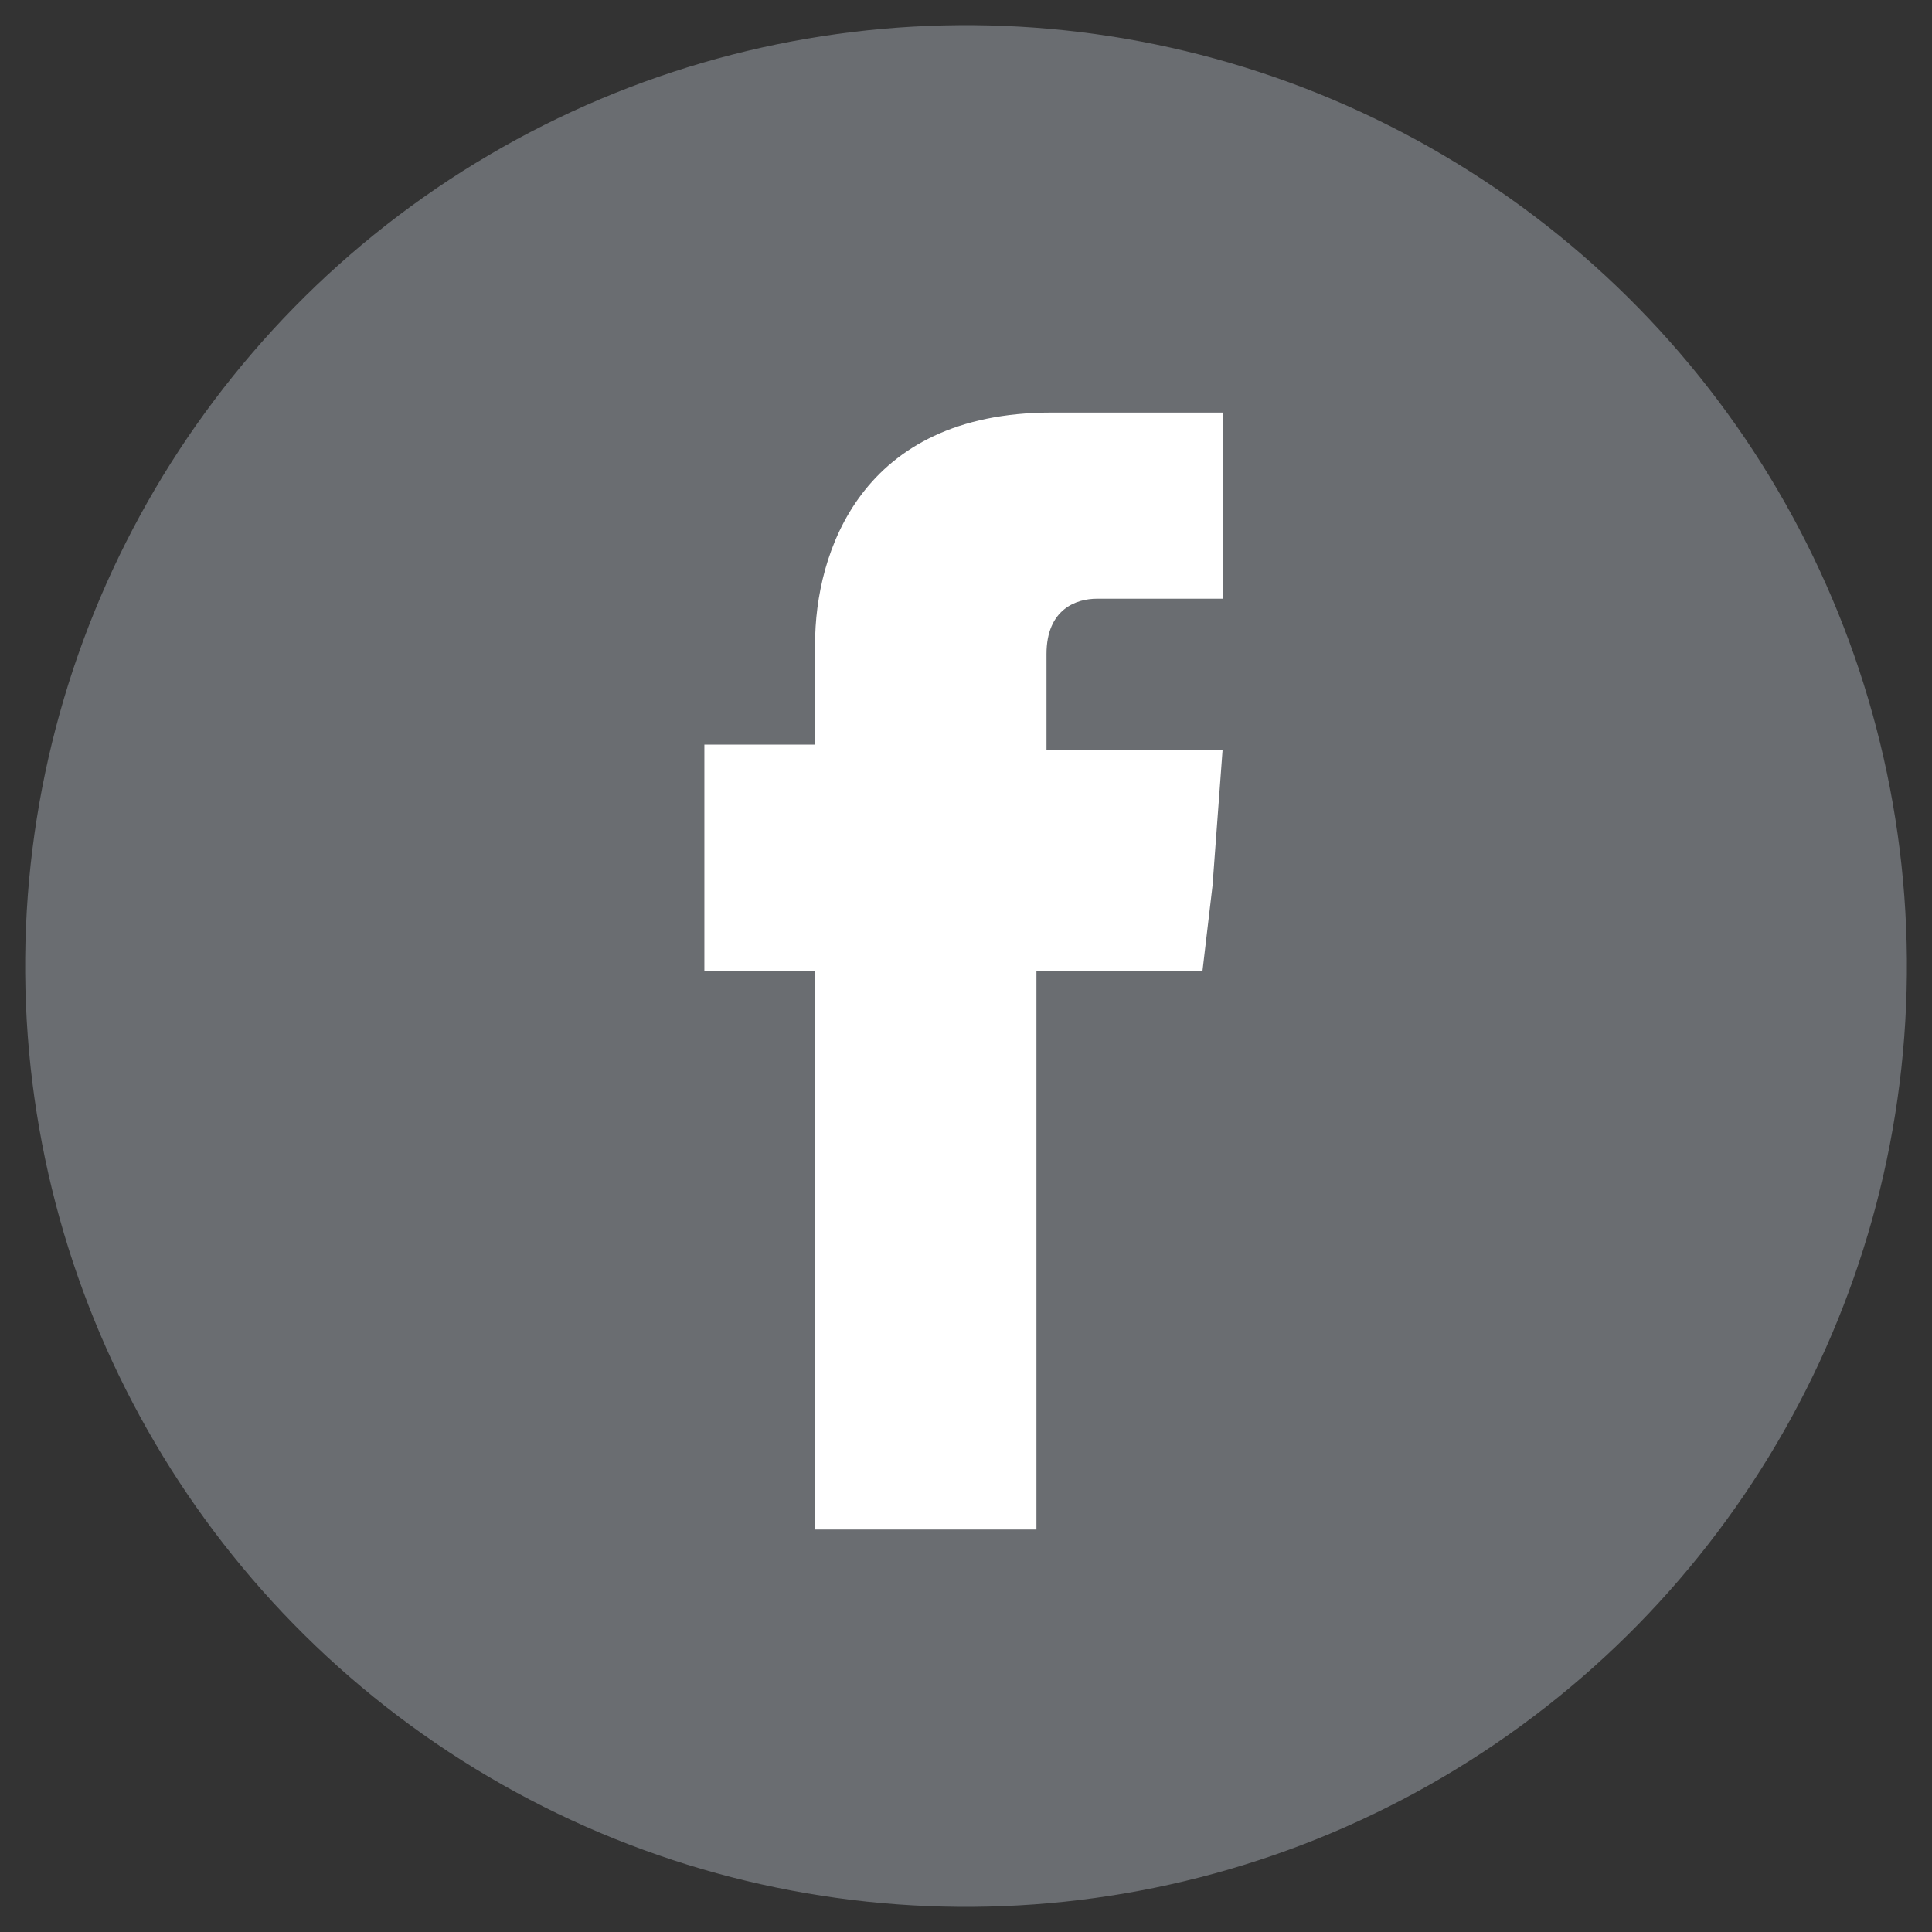
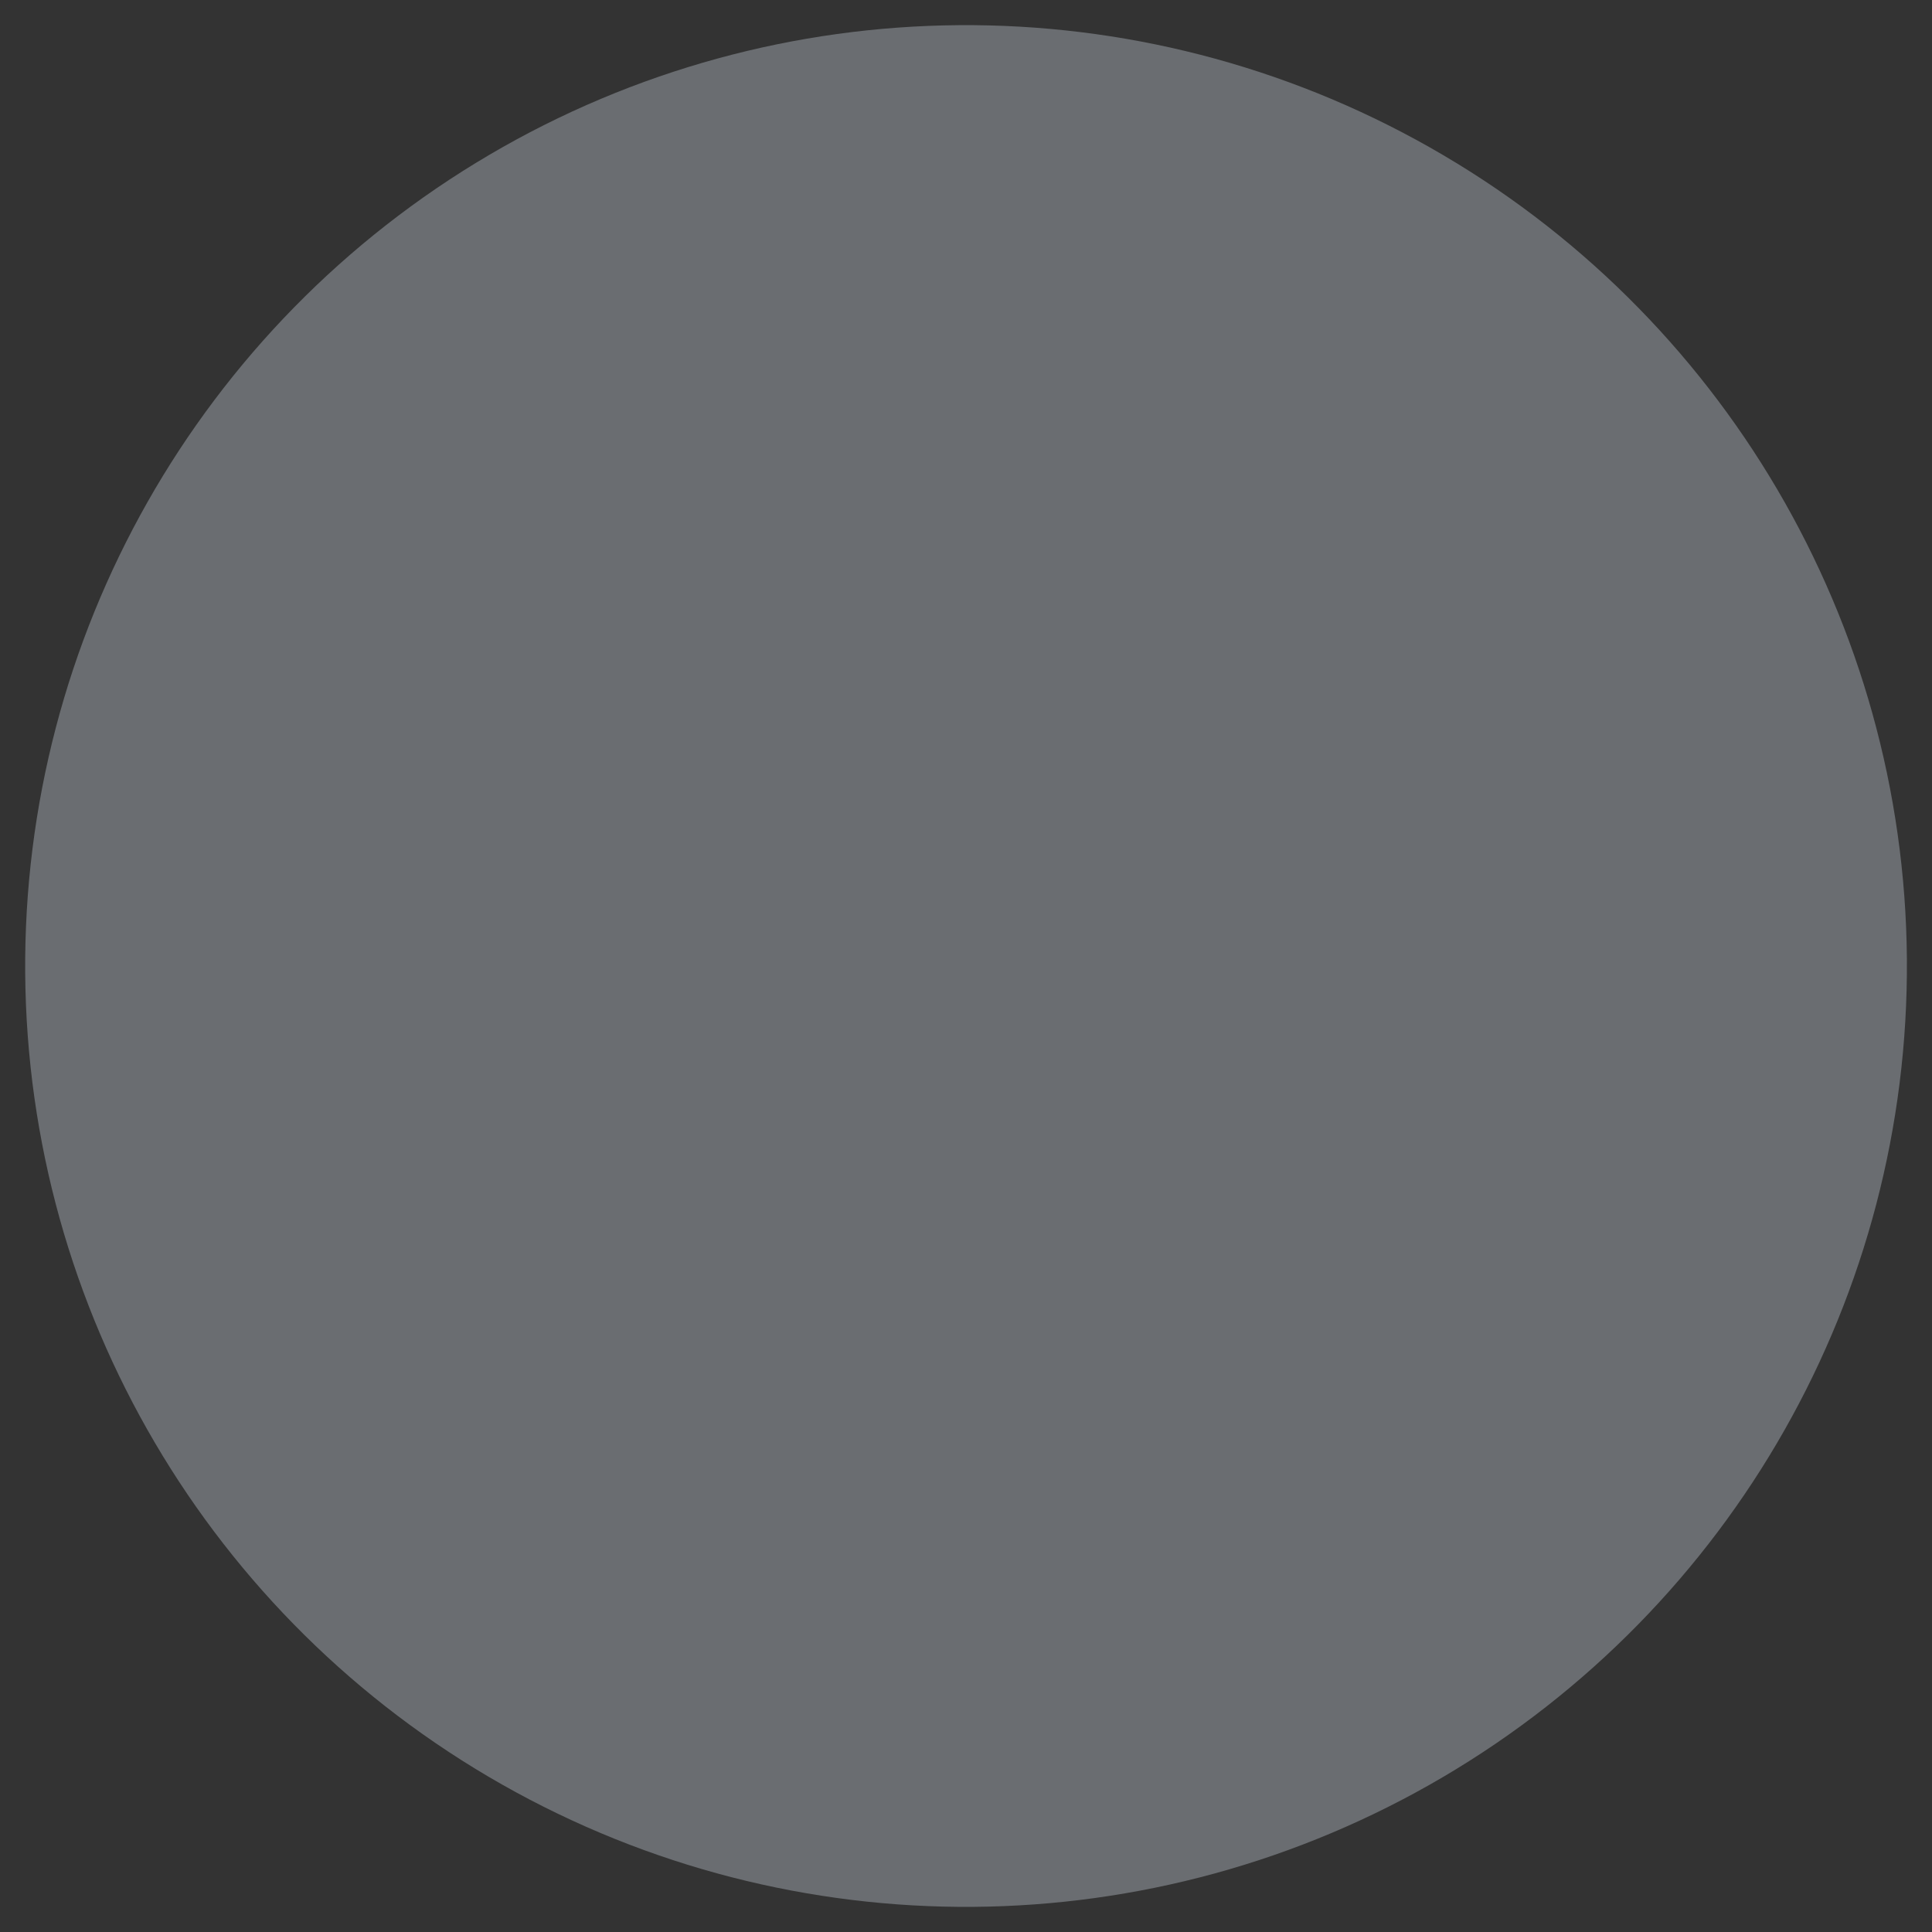
<svg xmlns="http://www.w3.org/2000/svg" version="1.1" id="Layer_1" x="0px" y="0px" viewBox="0 0 38.4 38.4" style="enable-background:new 0 0 38.4 38.4;" xml:space="preserve">
  <rect x="0" y="0" width="38.4" height="38.4" fill="#333333" stroke="none" />
  <style type="text/css">
	.st0{fill:#6A6D71;}
	.st1{fill:#FFFFFF;}
</style>
  <g>
    <ellipse id="XMLID_21_" transform="matrix(1 -7.748648e-03 7.748648e-03 1 -0.148 0.149)" class="st0" cx="19.2" cy="19.2" rx="18.7" ry="18.7" />
-     <path id="XMLID_19_" class="st1" d="M20.8,14.8V13c0-0.9,0.6-1.1,1-1.1c0.4,0,2.5,0,2.5,0V8.2l-3.4,0c-3.8,0-4.7,2.8-4.7,4.6v2H14   v2.7v1.8h2.2c0,5,0,11.1,0,11.1h4.4c0,0,0-6.1,0-11.1h3.3l0.2-1.7l0.2-2.7H20.8z" />
  </g>
</svg>